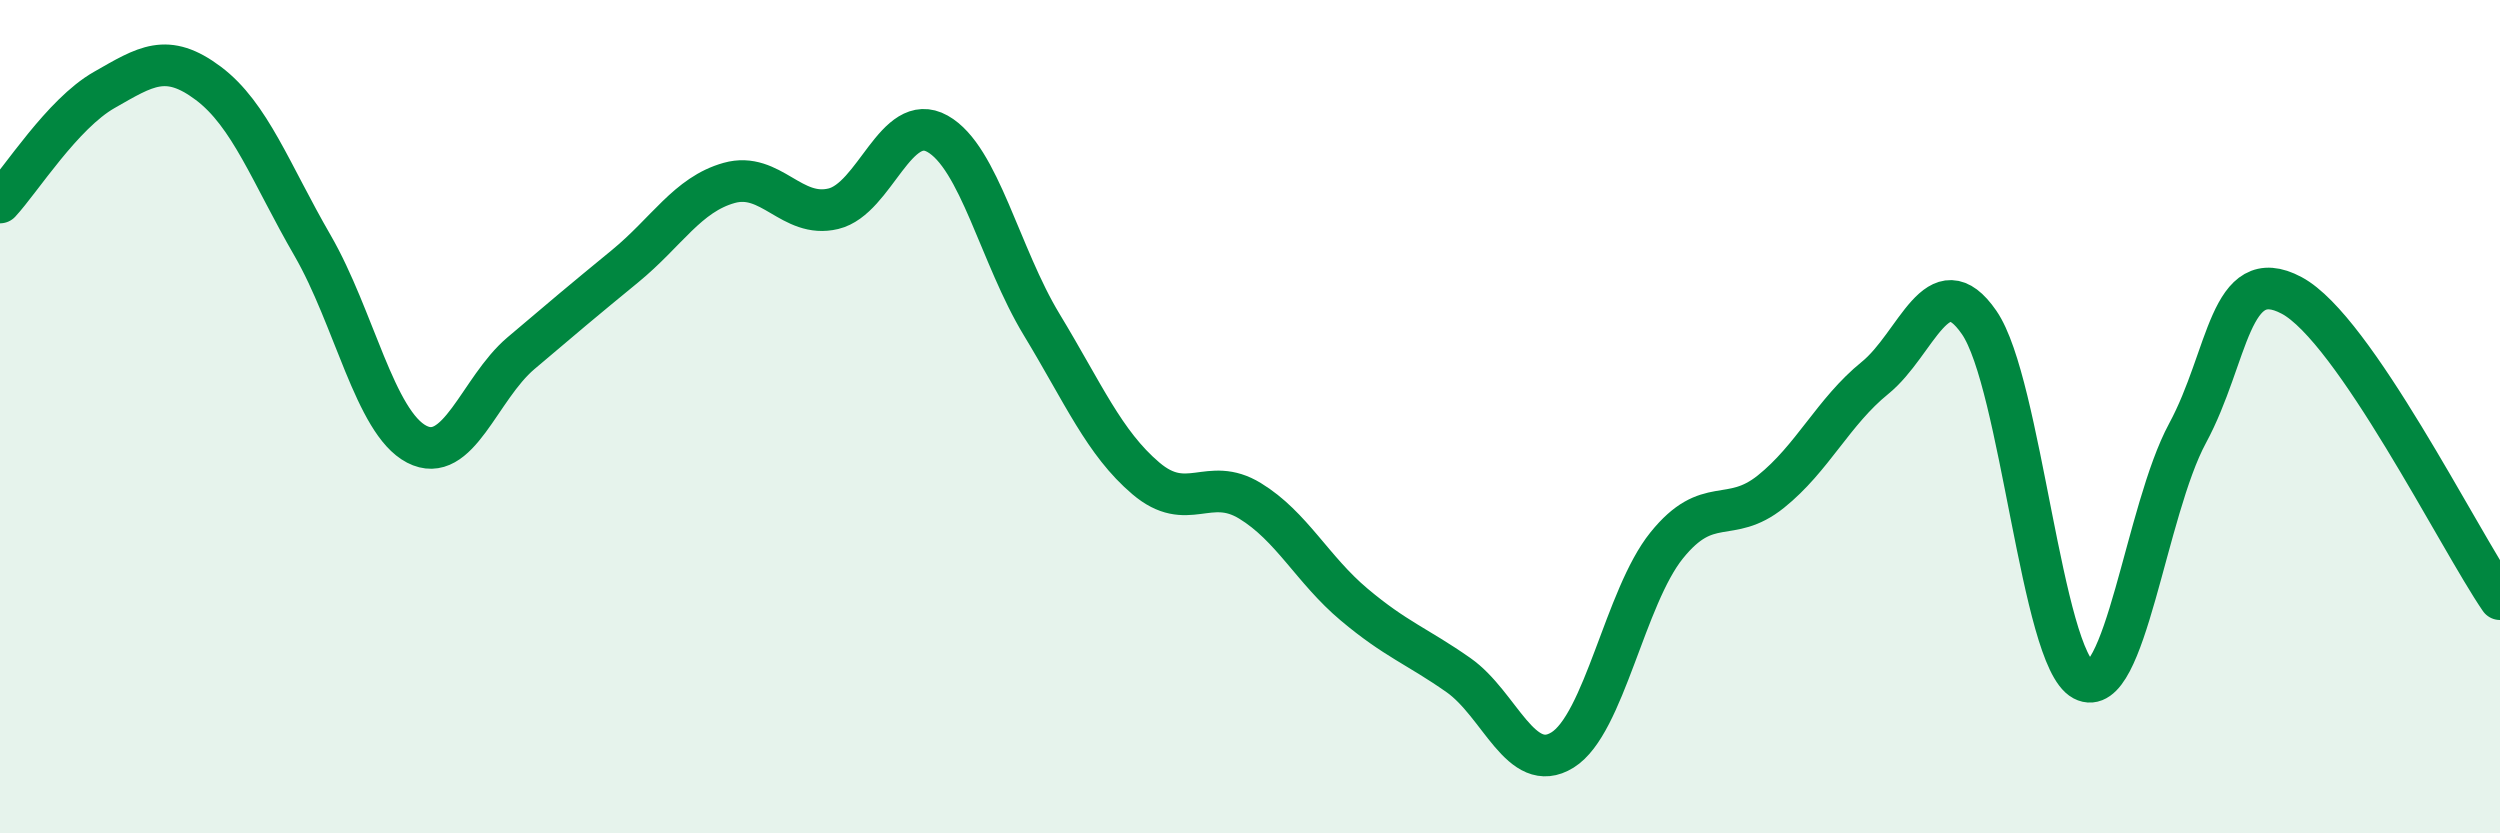
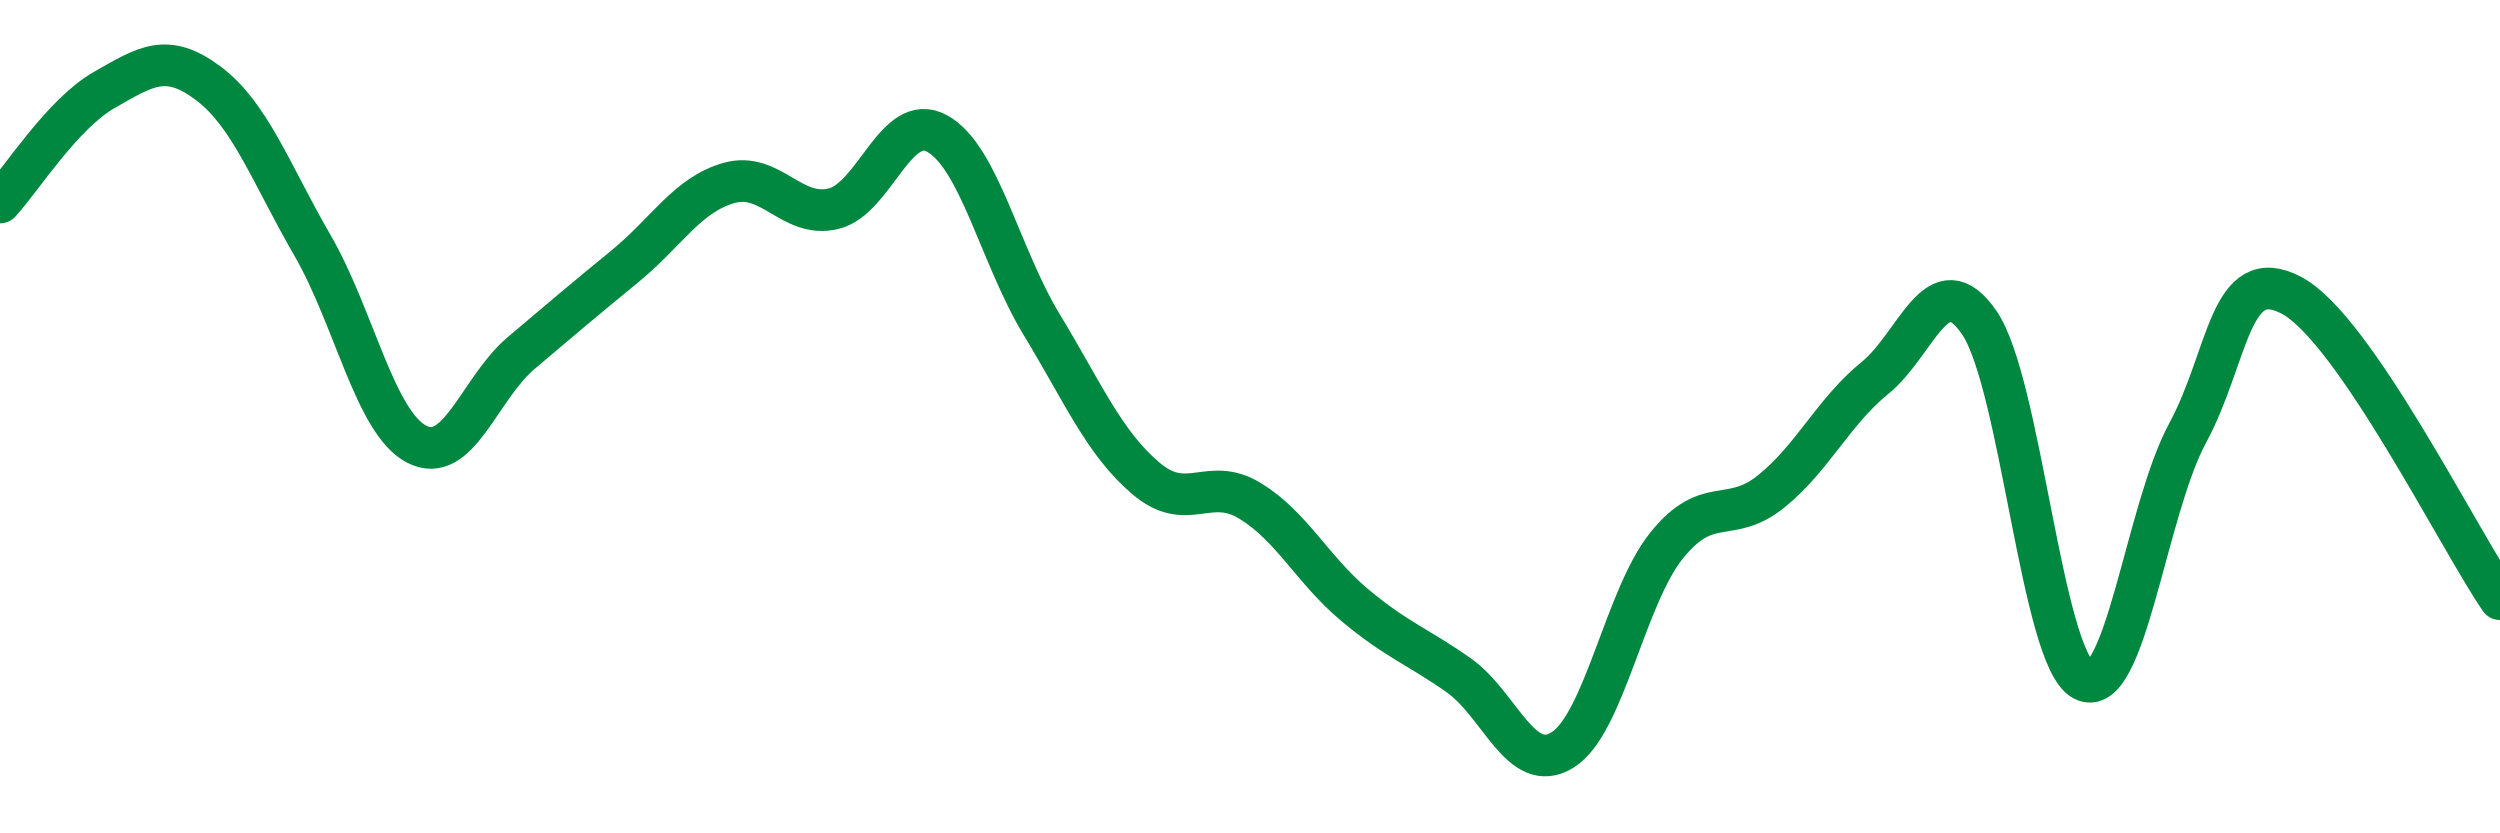
<svg xmlns="http://www.w3.org/2000/svg" width="60" height="20" viewBox="0 0 60 20">
-   <path d="M 0,4.86 C 0.5,4.32 1.5,2.73 2.5,2.16 C 3.5,1.59 4,1.25 5,2 C 6,2.75 6.5,4.16 7.5,5.89 C 8.5,7.62 9,10.14 10,10.66 C 11,11.18 11.5,9.33 12.5,8.48 C 13.5,7.63 14,7.21 15,6.39 C 16,5.57 16.5,4.67 17.5,4.39 C 18.5,4.11 19,5.25 20,5.01 C 21,4.77 21.5,2.65 22.5,3.21 C 23.5,3.77 24,6.14 25,7.79 C 26,9.44 26.5,10.63 27.5,11.48 C 28.5,12.33 29,11.41 30,12.02 C 31,12.63 31.5,13.67 32.5,14.51 C 33.5,15.35 34,15.5 35,16.2 C 36,16.9 36.5,18.62 37.5,18 C 38.5,17.38 39,14.33 40,13.09 C 41,11.85 41.5,12.6 42.5,11.8 C 43.5,11 44,9.88 45,9.07 C 46,8.26 46.5,6.29 47.5,7.74 C 48.5,9.19 49,15.79 50,16.32 C 51,16.85 51.5,12.25 52.5,10.4 C 53.5,8.55 53.5,6.29 55,7.09 C 56.5,7.89 59,12.92 60,14.38L60 20L0 20Z" fill="#008740" opacity="0.1" stroke-linecap="round" stroke-linejoin="round" />
  <path d="M 0,4.86 C 0.5,4.32 1.5,2.73 2.5,2.16 C 3.5,1.59 4,1.25 5,2 C 6,2.75 6.5,4.16 7.5,5.89 C 8.5,7.62 9,10.14 10,10.66 C 11,11.18 11.5,9.33 12.5,8.48 C 13.5,7.63 14,7.21 15,6.39 C 16,5.57 16.5,4.67 17.5,4.39 C 18.5,4.11 19,5.25 20,5.01 C 21,4.77 21.5,2.65 22.5,3.21 C 23.5,3.77 24,6.14 25,7.79 C 26,9.44 26.5,10.63 27.5,11.48 C 28.5,12.33 29,11.41 30,12.02 C 31,12.63 31.5,13.67 32.5,14.51 C 33.5,15.35 34,15.5 35,16.2 C 36,16.9 36.5,18.62 37.5,18 C 38.5,17.38 39,14.33 40,13.09 C 41,11.85 41.5,12.6 42.5,11.8 C 43.5,11 44,9.88 45,9.07 C 46,8.26 46.5,6.29 47.5,7.74 C 48.5,9.19 49,15.79 50,16.32 C 51,16.85 51.5,12.25 52.5,10.4 C 53.5,8.55 53.5,6.29 55,7.09 C 56.5,7.89 59,12.92 60,14.38" stroke="#008740" stroke-width="1" fill="none" stroke-linecap="round" stroke-linejoin="round" />
</svg>